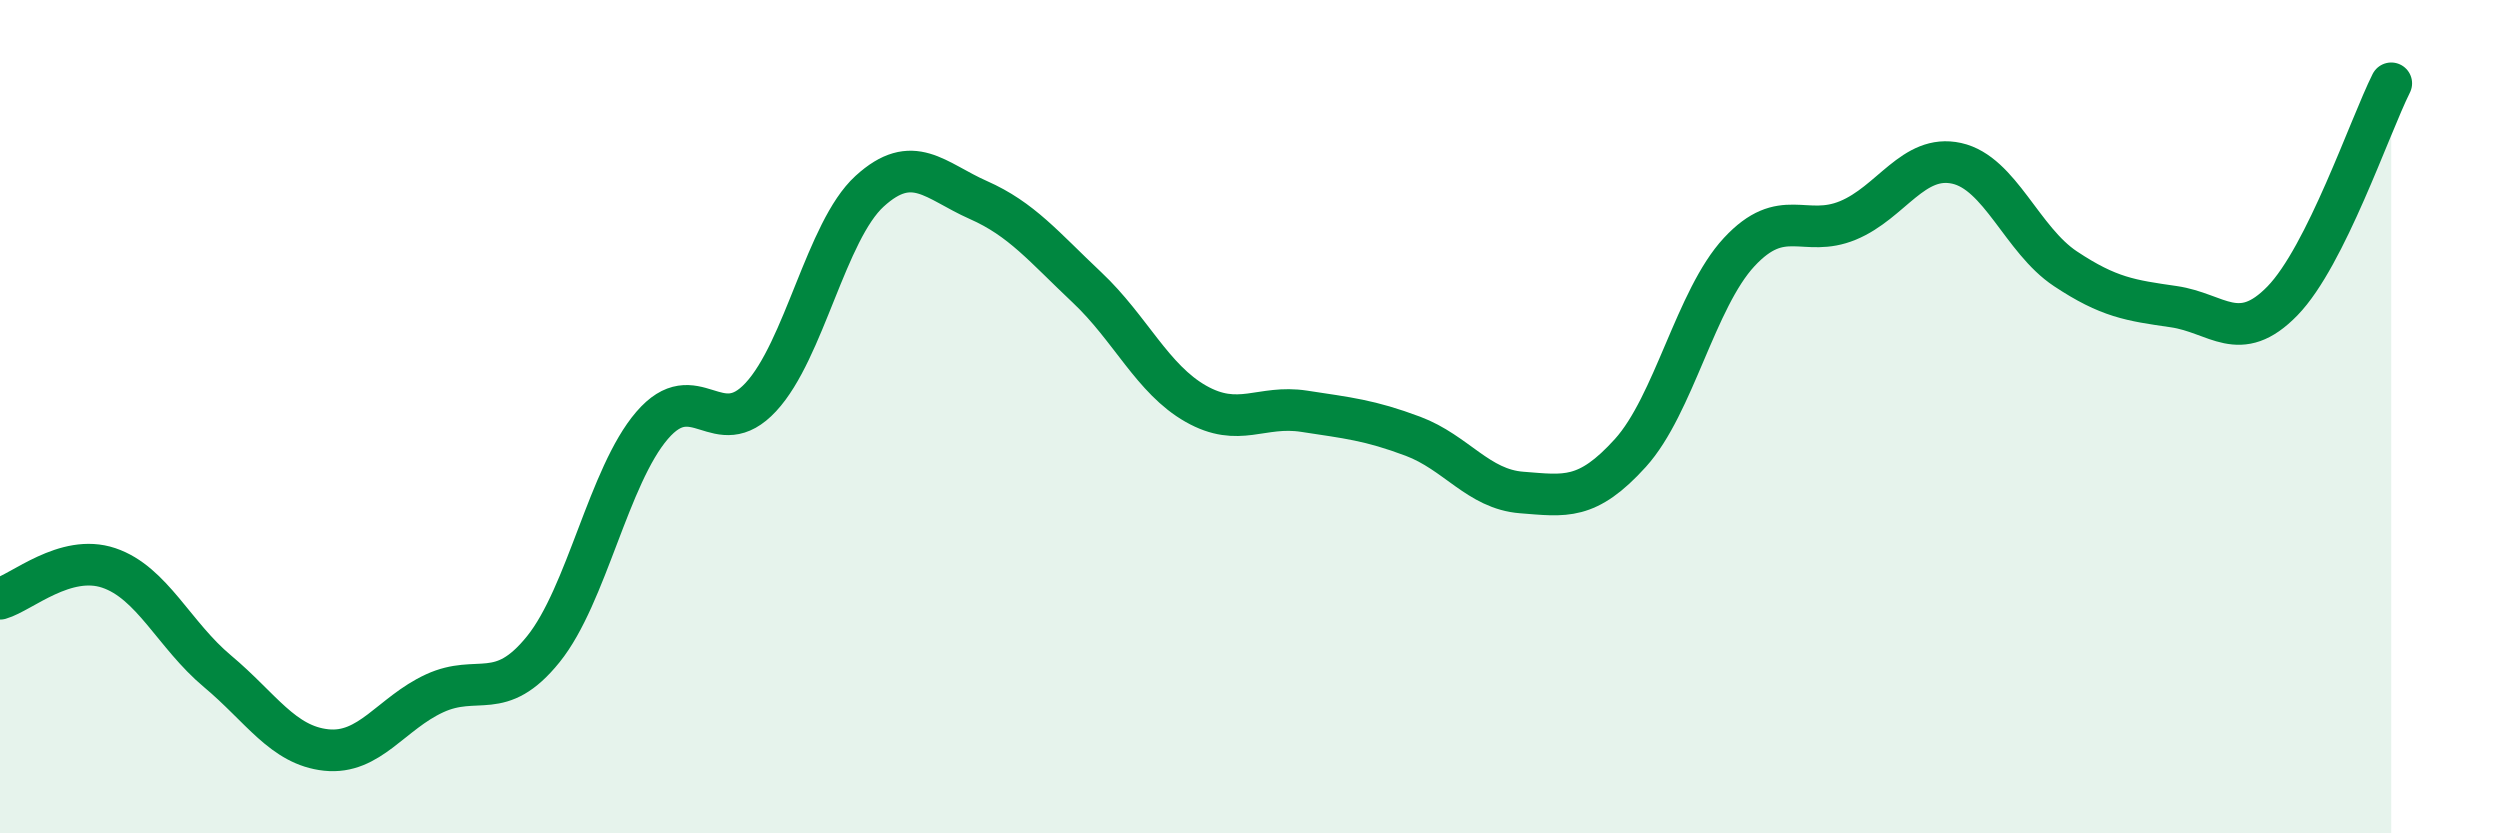
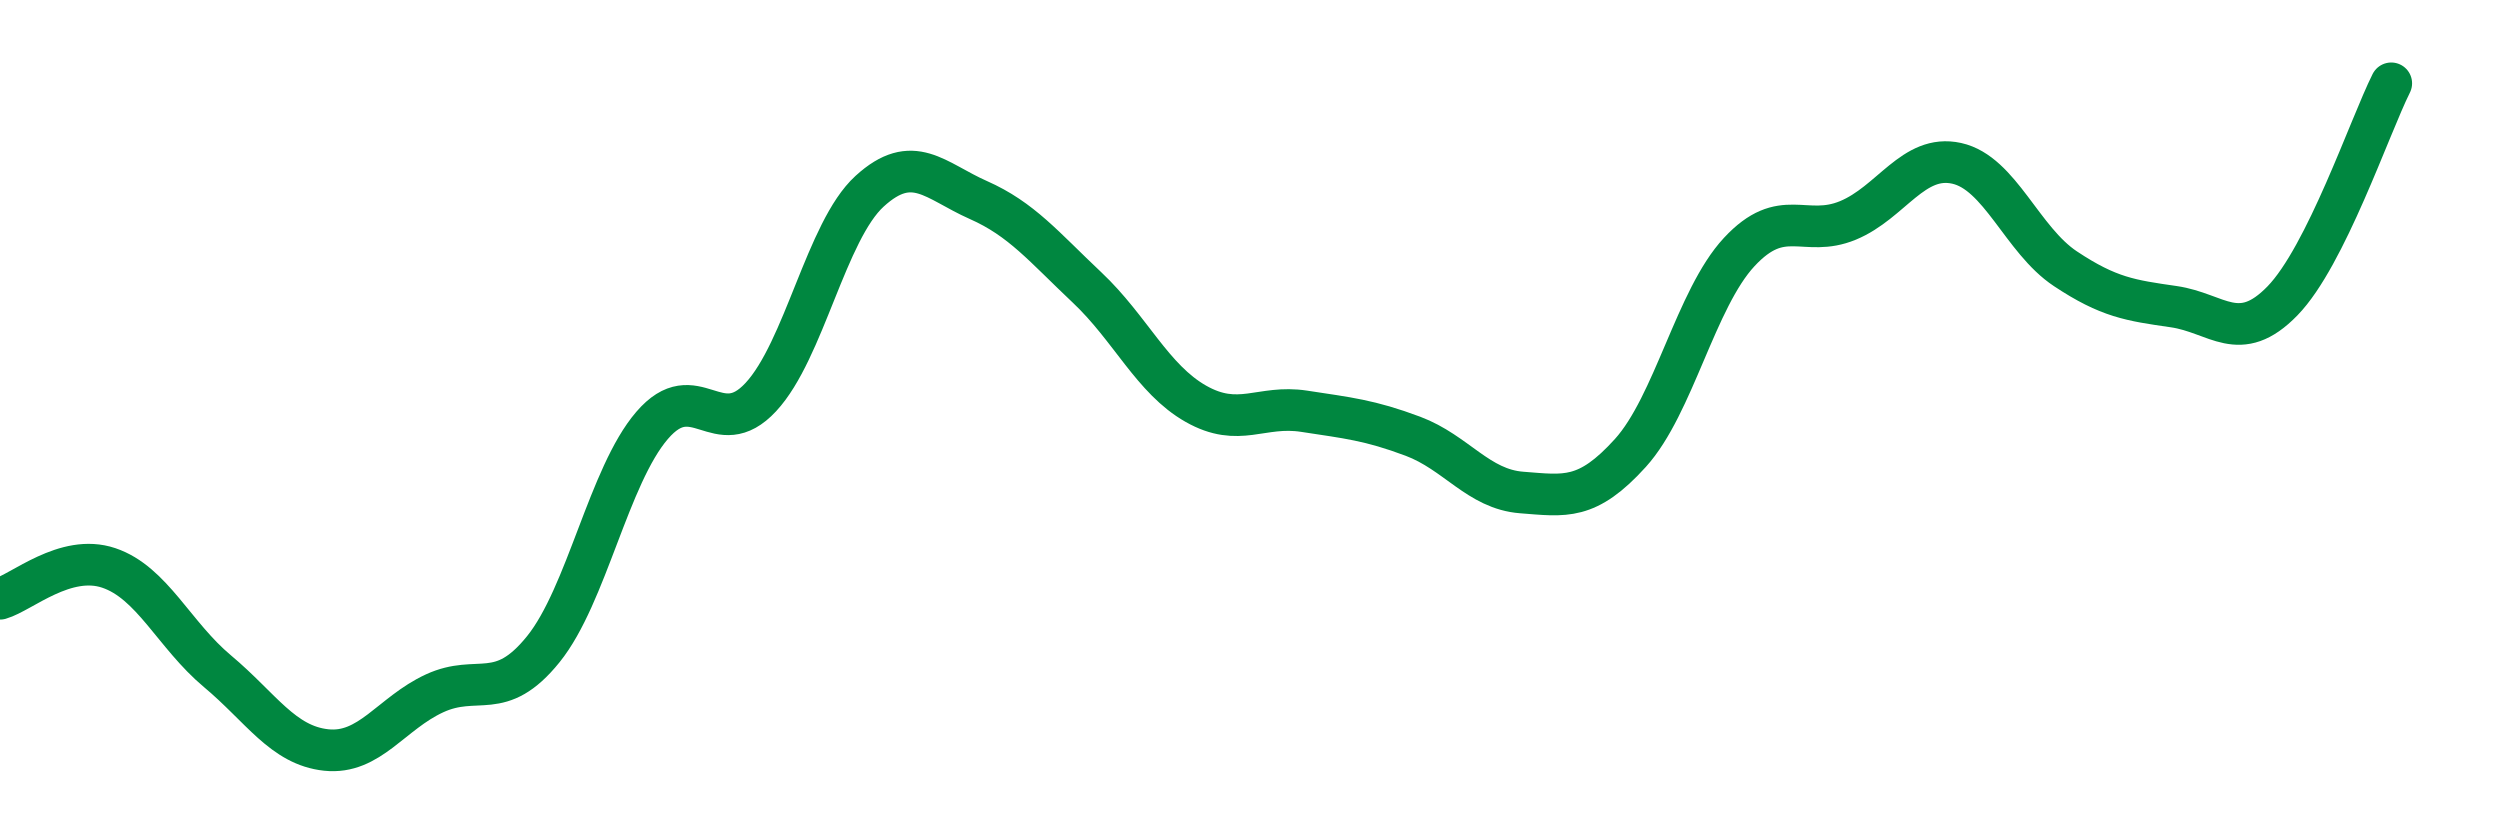
<svg xmlns="http://www.w3.org/2000/svg" width="60" height="20" viewBox="0 0 60 20">
-   <path d="M 0,14.37 C 0.52,14.22 1.57,13.28 2.61,13.63 C 3.65,13.98 4.18,15.24 5.22,16.11 C 6.26,16.98 6.79,17.89 7.83,18 C 8.87,18.11 9.39,17.12 10.43,16.64 C 11.47,16.16 12,16.87 13.04,15.58 C 14.08,14.29 14.61,11.42 15.65,10.21 C 16.69,9 17.22,10.65 18.26,9.53 C 19.3,8.41 19.83,5.54 20.87,4.59 C 21.91,3.64 22.44,4.34 23.48,4.8 C 24.52,5.26 25.05,5.92 26.09,6.9 C 27.13,7.88 27.66,9.1 28.7,9.69 C 29.74,10.28 30.26,9.71 31.3,9.87 C 32.34,10.03 32.87,10.08 33.91,10.47 C 34.95,10.86 35.48,11.74 36.52,11.82 C 37.56,11.9 38.09,12.02 39.13,10.87 C 40.17,9.72 40.7,7.17 41.74,6.05 C 42.78,4.93 43.31,5.72 44.35,5.29 C 45.39,4.86 45.92,3.69 46.96,3.92 C 48,4.15 48.53,5.76 49.57,6.45 C 50.61,7.14 51.13,7.21 52.17,7.36 C 53.21,7.51 53.74,8.29 54.78,7.22 C 55.82,6.15 56.87,3.04 57.39,2L57.39 20L0 20Z" fill="#008740" opacity="0.1" stroke-linecap="round" stroke-linejoin="round" />
  <path d="M 0,14.37 C 0.52,14.22 1.57,13.28 2.61,13.63 C 3.65,13.98 4.18,15.24 5.22,16.11 C 6.26,16.98 6.79,17.89 7.83,18 C 8.87,18.11 9.39,17.12 10.43,16.64 C 11.47,16.16 12,16.87 13.04,15.58 C 14.08,14.29 14.61,11.42 15.65,10.21 C 16.69,9 17.22,10.65 18.26,9.53 C 19.3,8.41 19.83,5.54 20.87,4.59 C 21.91,3.64 22.44,4.34 23.48,4.8 C 24.52,5.26 25.05,5.92 26.09,6.9 C 27.13,7.88 27.66,9.1 28.7,9.69 C 29.74,10.28 30.26,9.71 31.3,9.87 C 32.34,10.03 32.87,10.08 33.91,10.47 C 34.95,10.86 35.48,11.74 36.52,11.82 C 37.56,11.9 38.09,12.02 39.13,10.87 C 40.17,9.72 40.7,7.17 41.74,6.05 C 42.78,4.93 43.31,5.72 44.35,5.29 C 45.39,4.86 45.92,3.69 46.96,3.92 C 48,4.15 48.53,5.76 49.57,6.45 C 50.61,7.14 51.13,7.21 52.17,7.36 C 53.21,7.51 53.74,8.29 54.78,7.22 C 55.82,6.15 56.87,3.04 57.39,2" stroke="#008740" stroke-width="1" fill="none" stroke-linecap="round" stroke-linejoin="round" />
</svg>